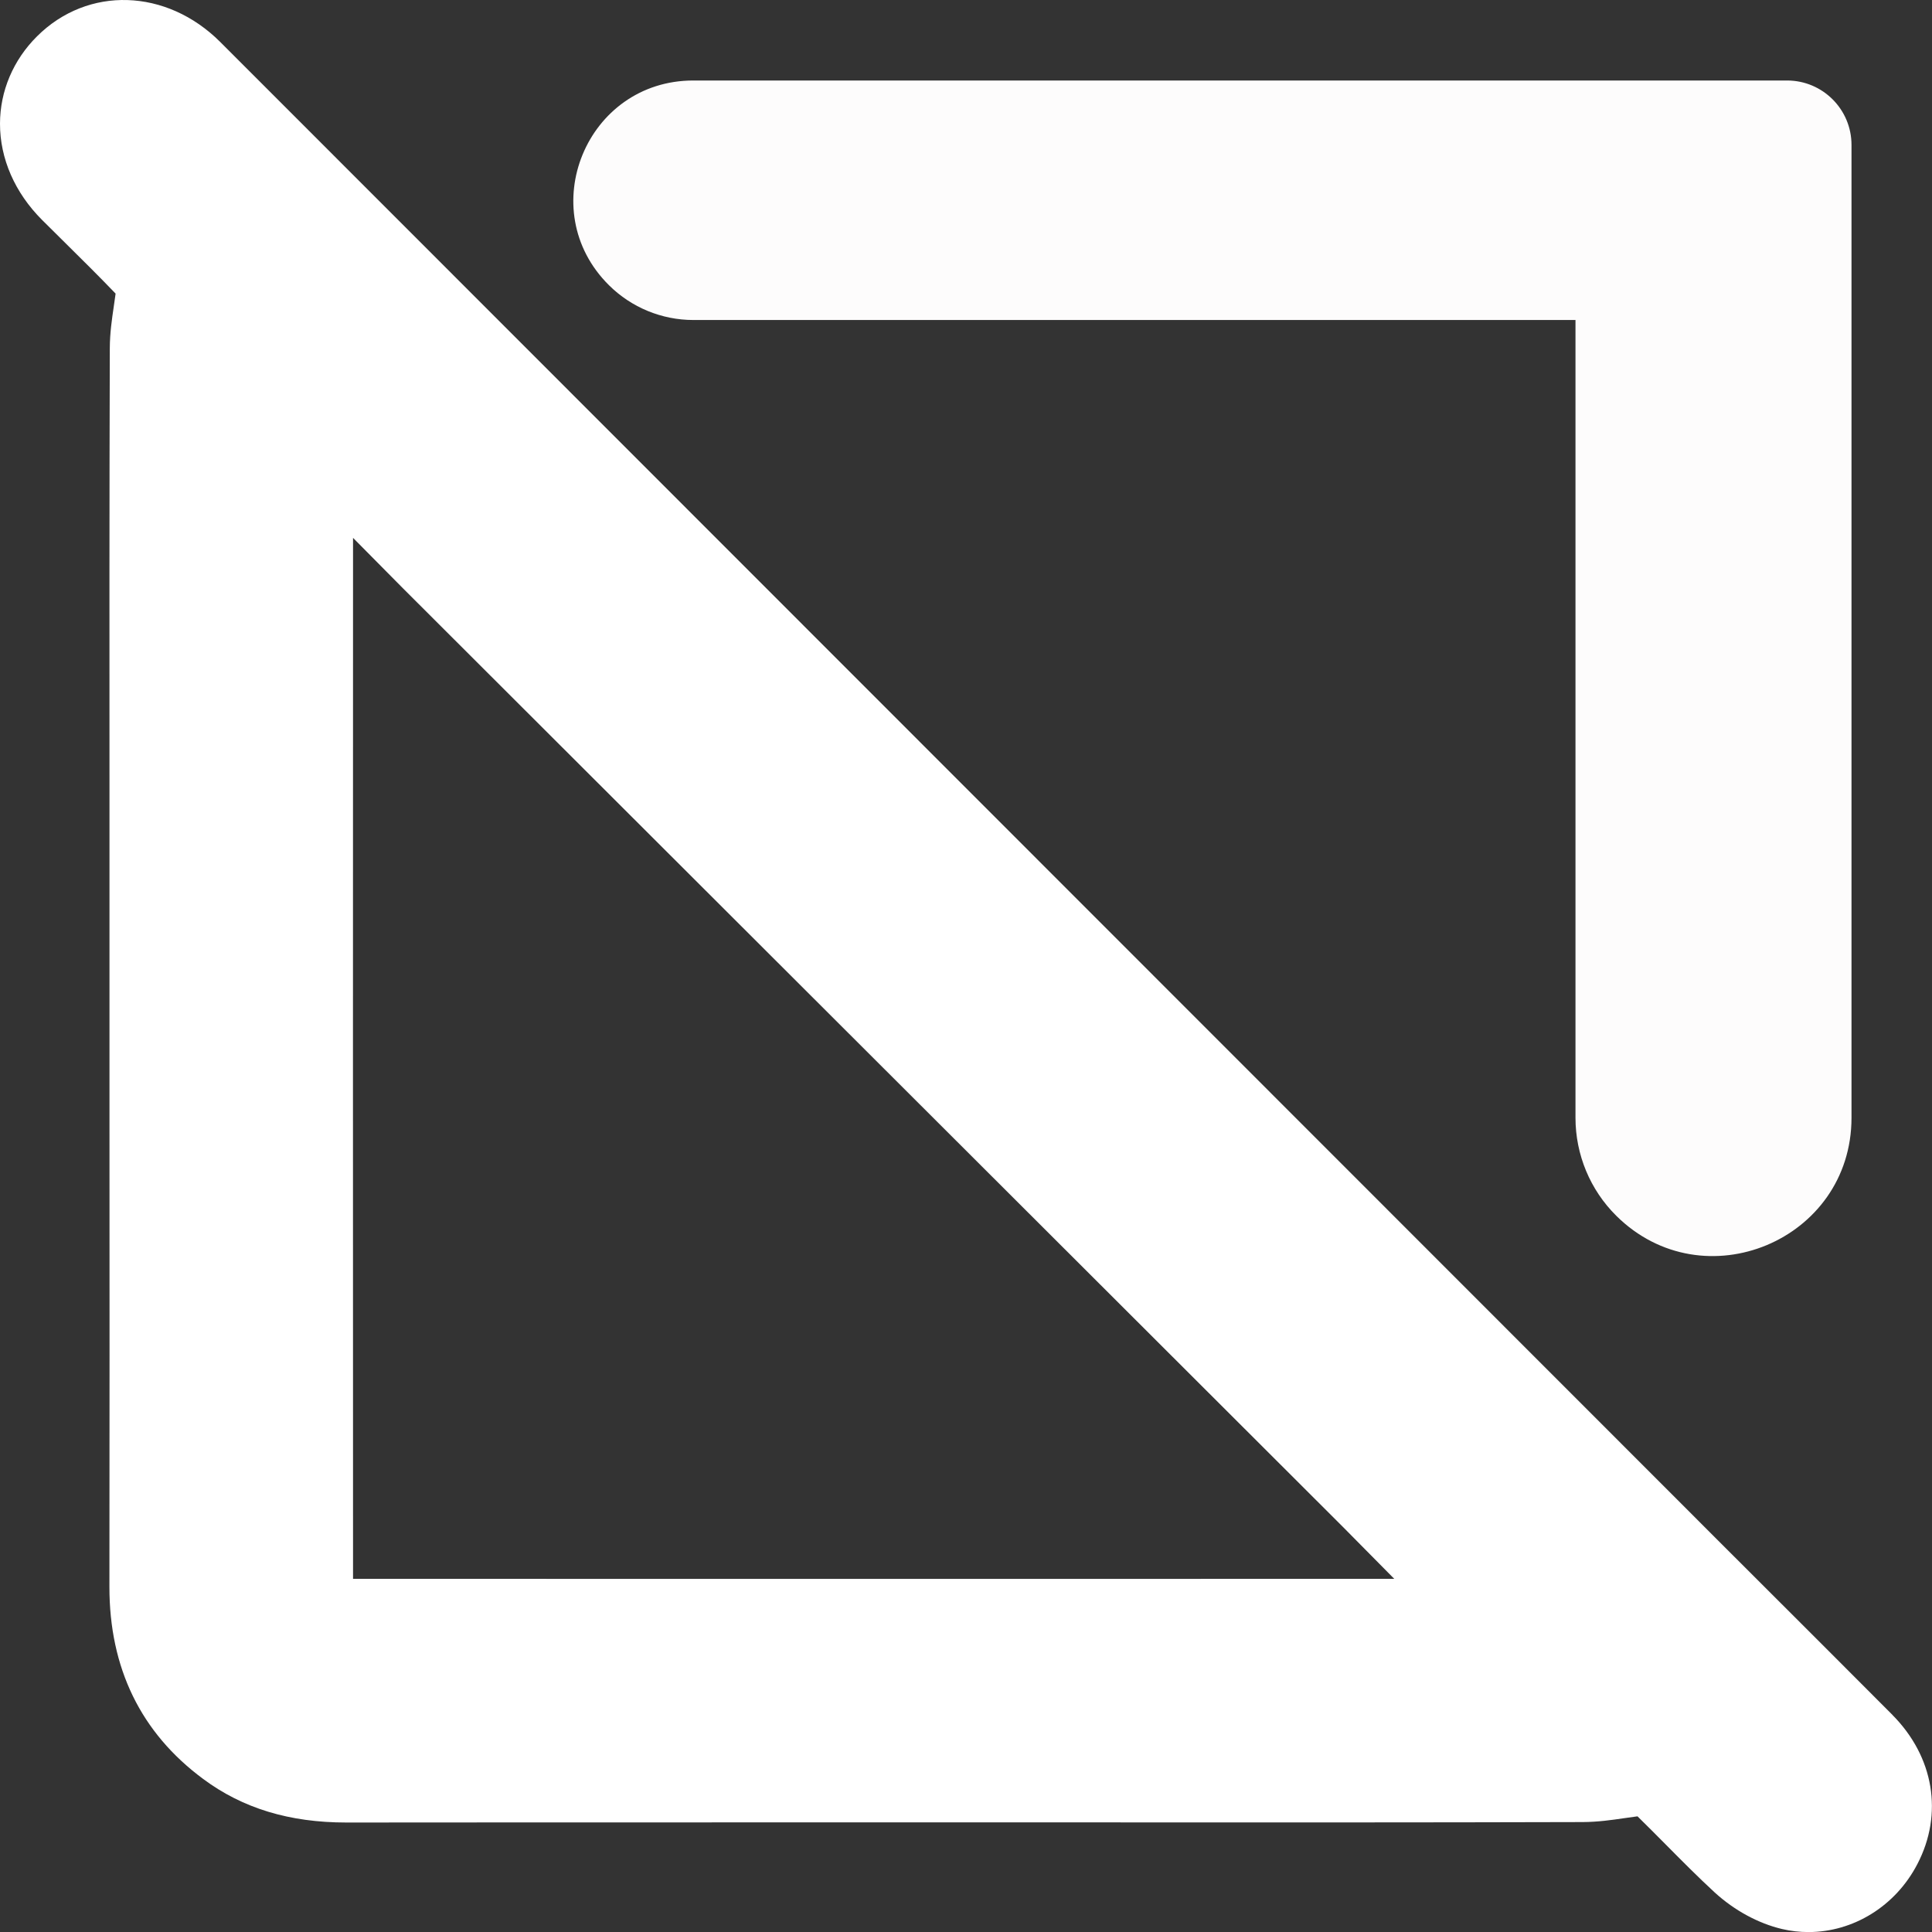
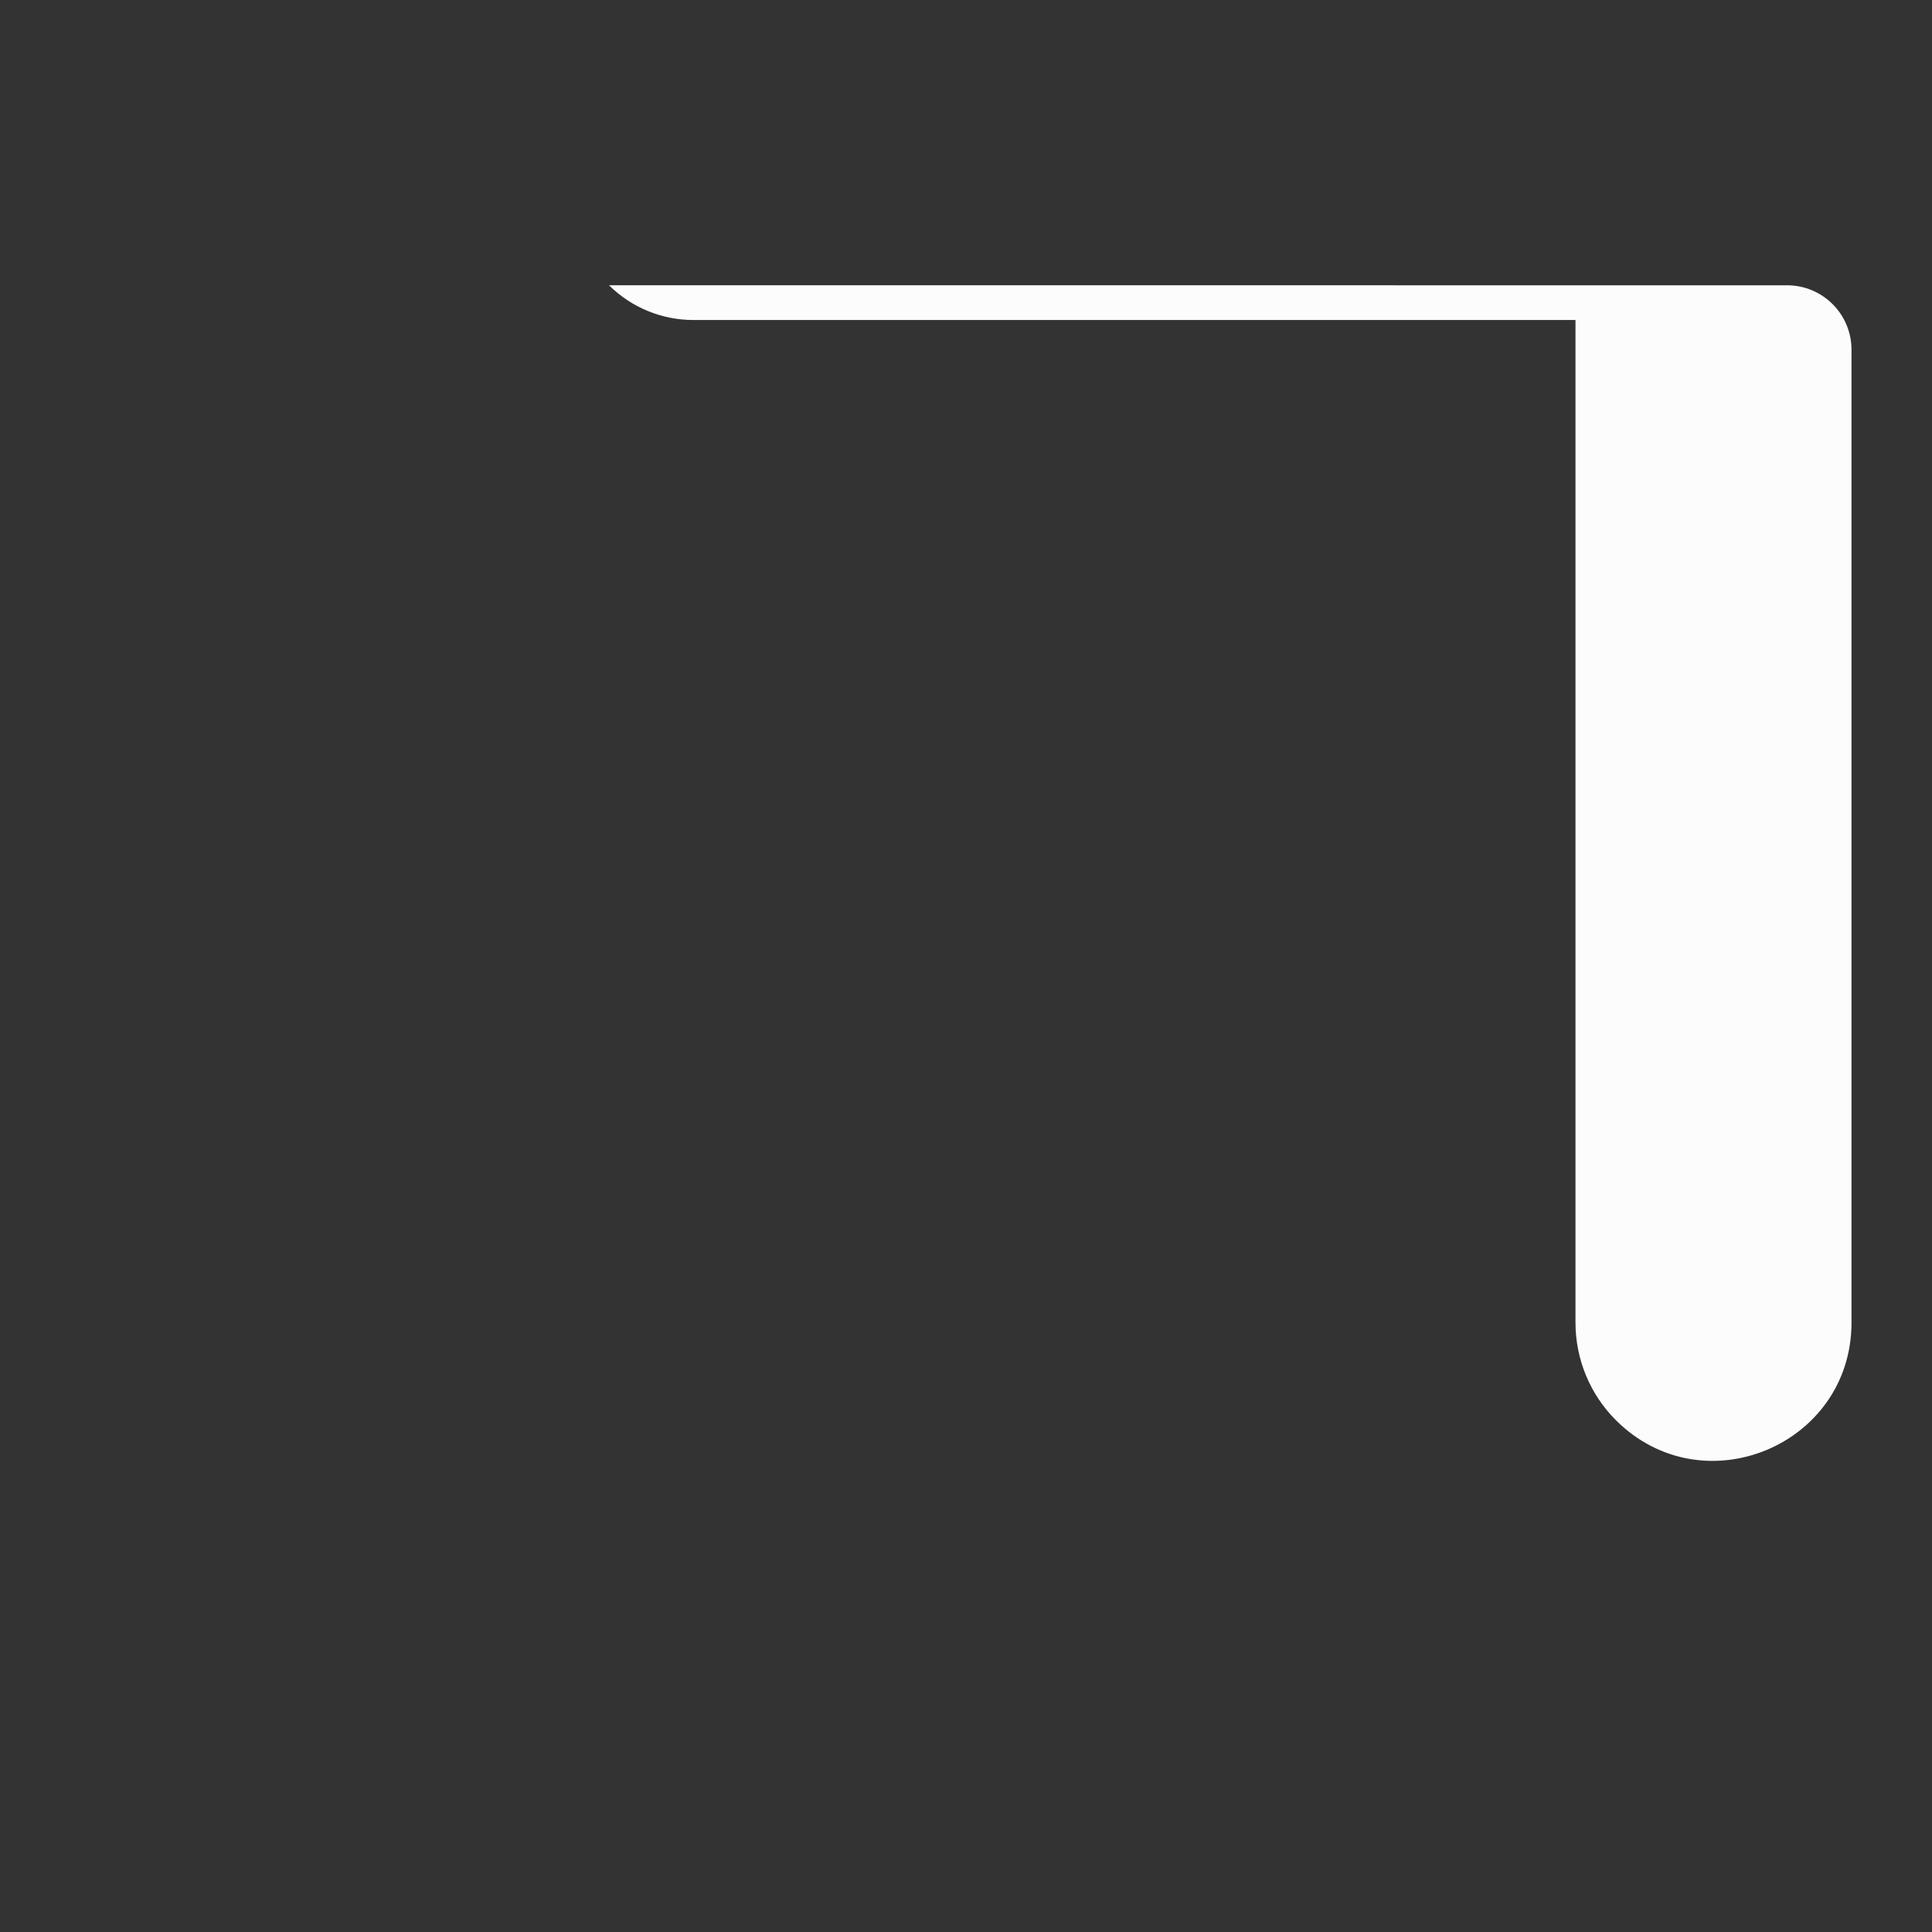
<svg xmlns="http://www.w3.org/2000/svg" width="30" height="30" fill="none" viewBox="0 0 30 30">
  <rect x="0" y="0" width="30" height="30" fill="#333333" stroke="none" />
-   <path fill="#fff" d="M29.386 26.629c-.716-.719-1.433-1.435-2.151-2.152-.397-.397-.795-.793-1.191-1.191C18.503 15.742 10.962 8.197 3.421.653 2.586-.182 1.363-.221.575.564.205.932.001 1.414 0 1.92-.001 2.463.231 2.993.653 3.415c.118.118.237.235.356.353.261.258.529.523.786.791-.008.065-.018.134-.029.205-.028.19-.06.406-.061.643-.007 2.318-.006 4.675-.005 6.954v5.079c.001 2.399.002 4.799-.001 7.197-.002 1.265.488 2.27 1.455 2.986.613.456 1.34.677 2.223.677h.007c2.024-.002 4.048-.002 6.072-.002h5.698c2.432.001 4.948.002 7.422-.005.236-.001.452-.032.642-.06.073-.011.143-.021.209-.029.145.142.289.287.44.439.243.245.493.498.761.745.304.277.675.479 1.044.566.137.032.274.047.411.047.69 0 1.349-.398 1.69-1.056.406-.779.257-1.667-.388-2.316Zm-7.736-2.113c-5.389.001-10.778.002-16.168 0-.002-5.387-.001-10.776 0-16.164.257.26.515.52.773.781L20.854 23.711c.267.269.531.537.796.805Z" />
-   <path fill="#FDFCFC" d="M24.464 4.969H10.766c-.49 0-.961-.194-1.309-.539C8.277 3.261 9.105 1.25 10.766 1.25H27.75c.552 0 1 .448 1 1v15.107c0 1.905-2.299 2.863-3.652 1.522-.406-.402-.634-.95-.634-1.522V4.969Z" />
+   <path fill="#FDFCFC" d="M24.464 4.969H10.766c-.49 0-.961-.194-1.309-.539H27.75c.552 0 1 .448 1 1v15.107c0 1.905-2.299 2.863-3.652 1.522-.406-.402-.634-.95-.634-1.522V4.969Z" />
</svg>